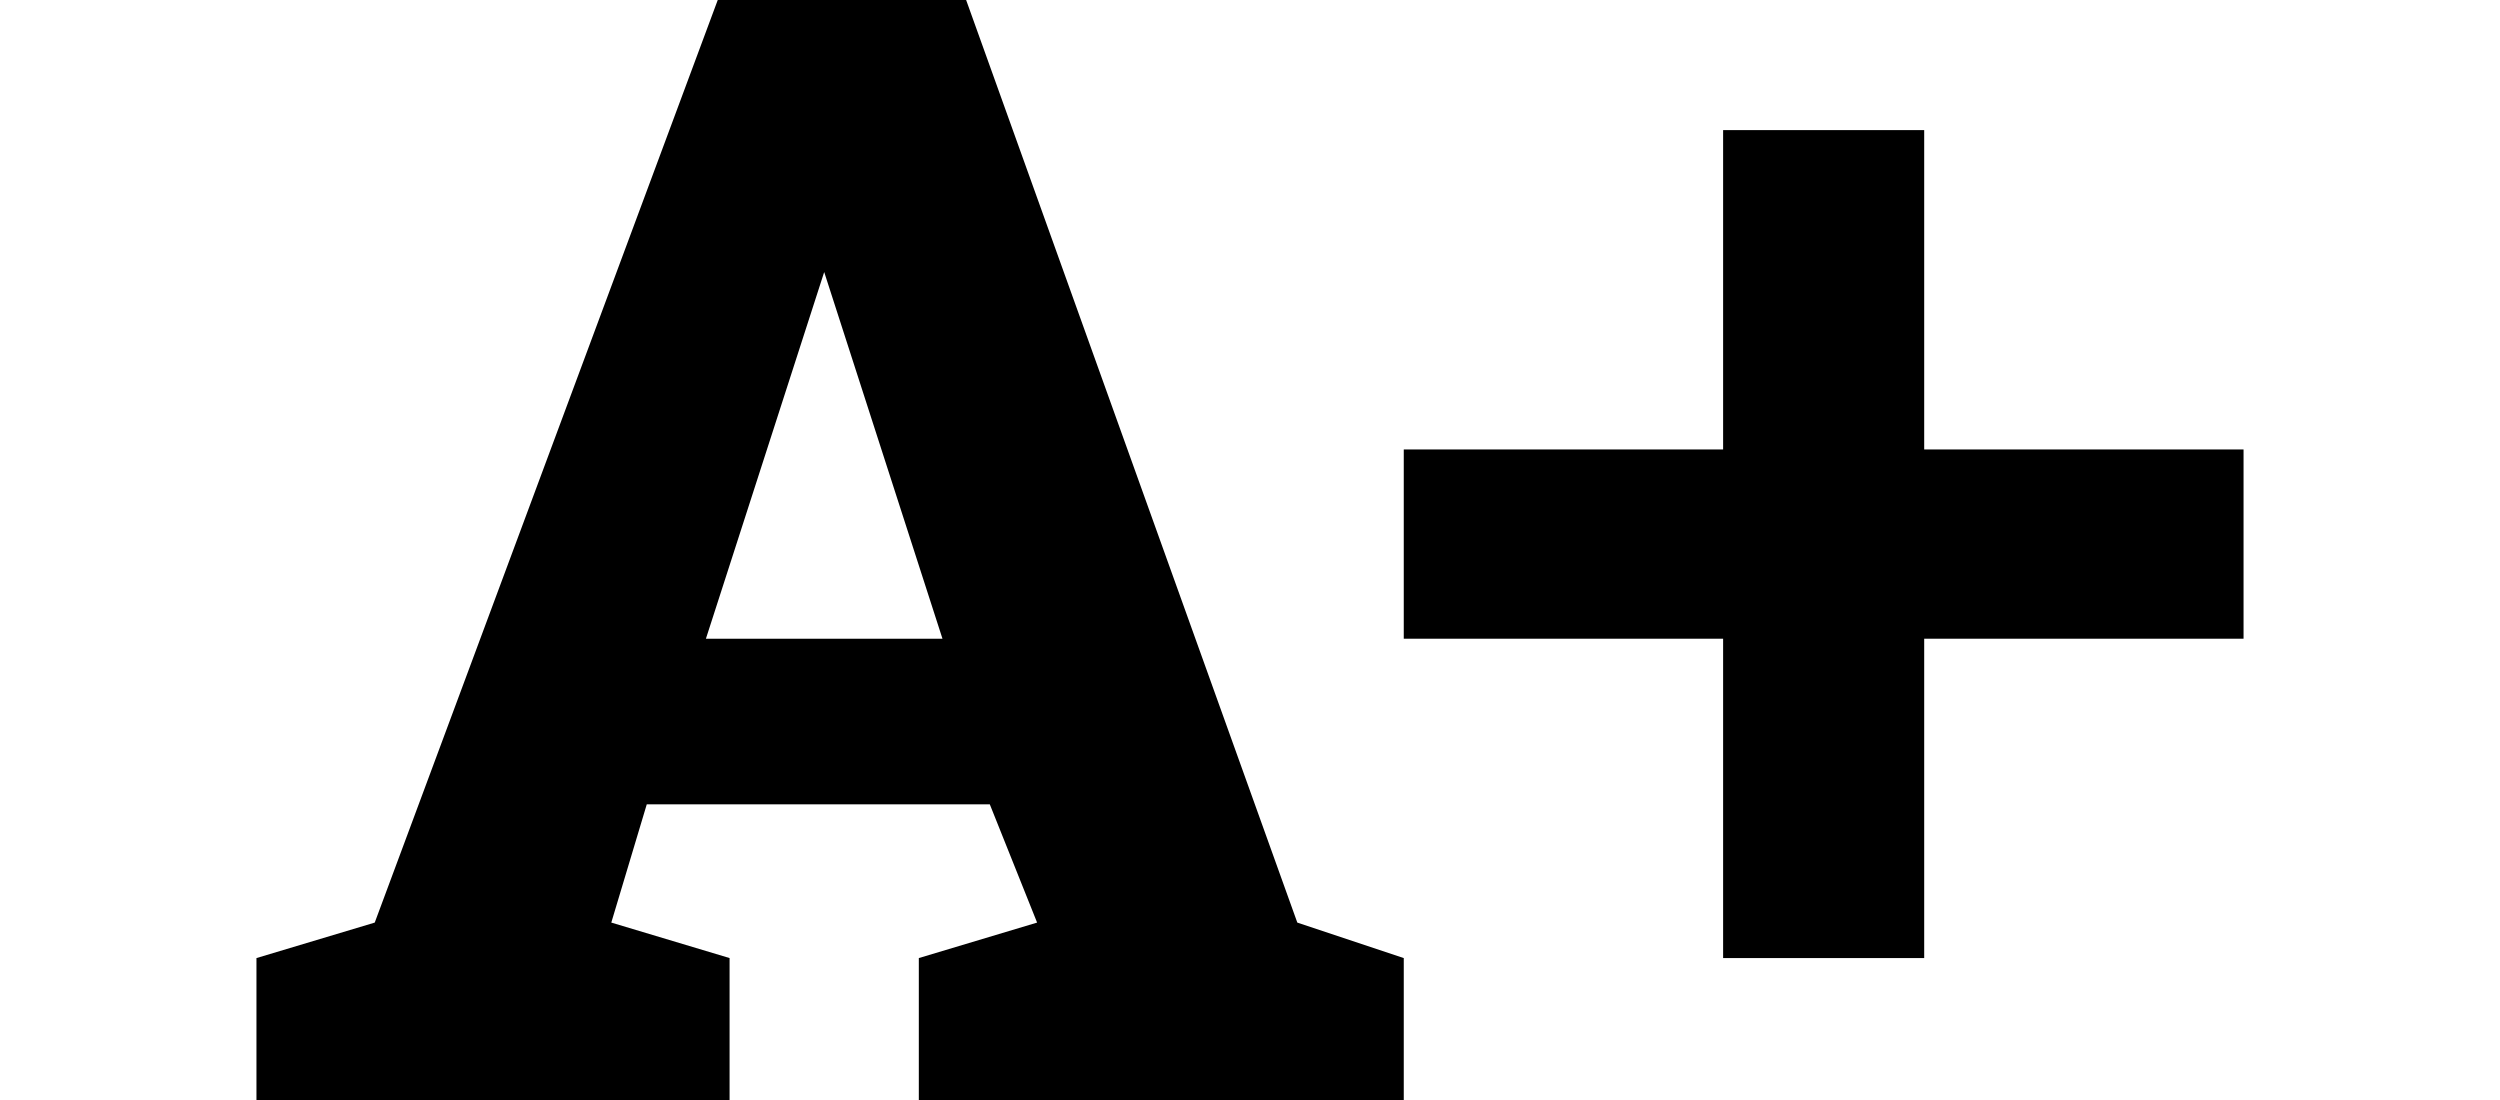
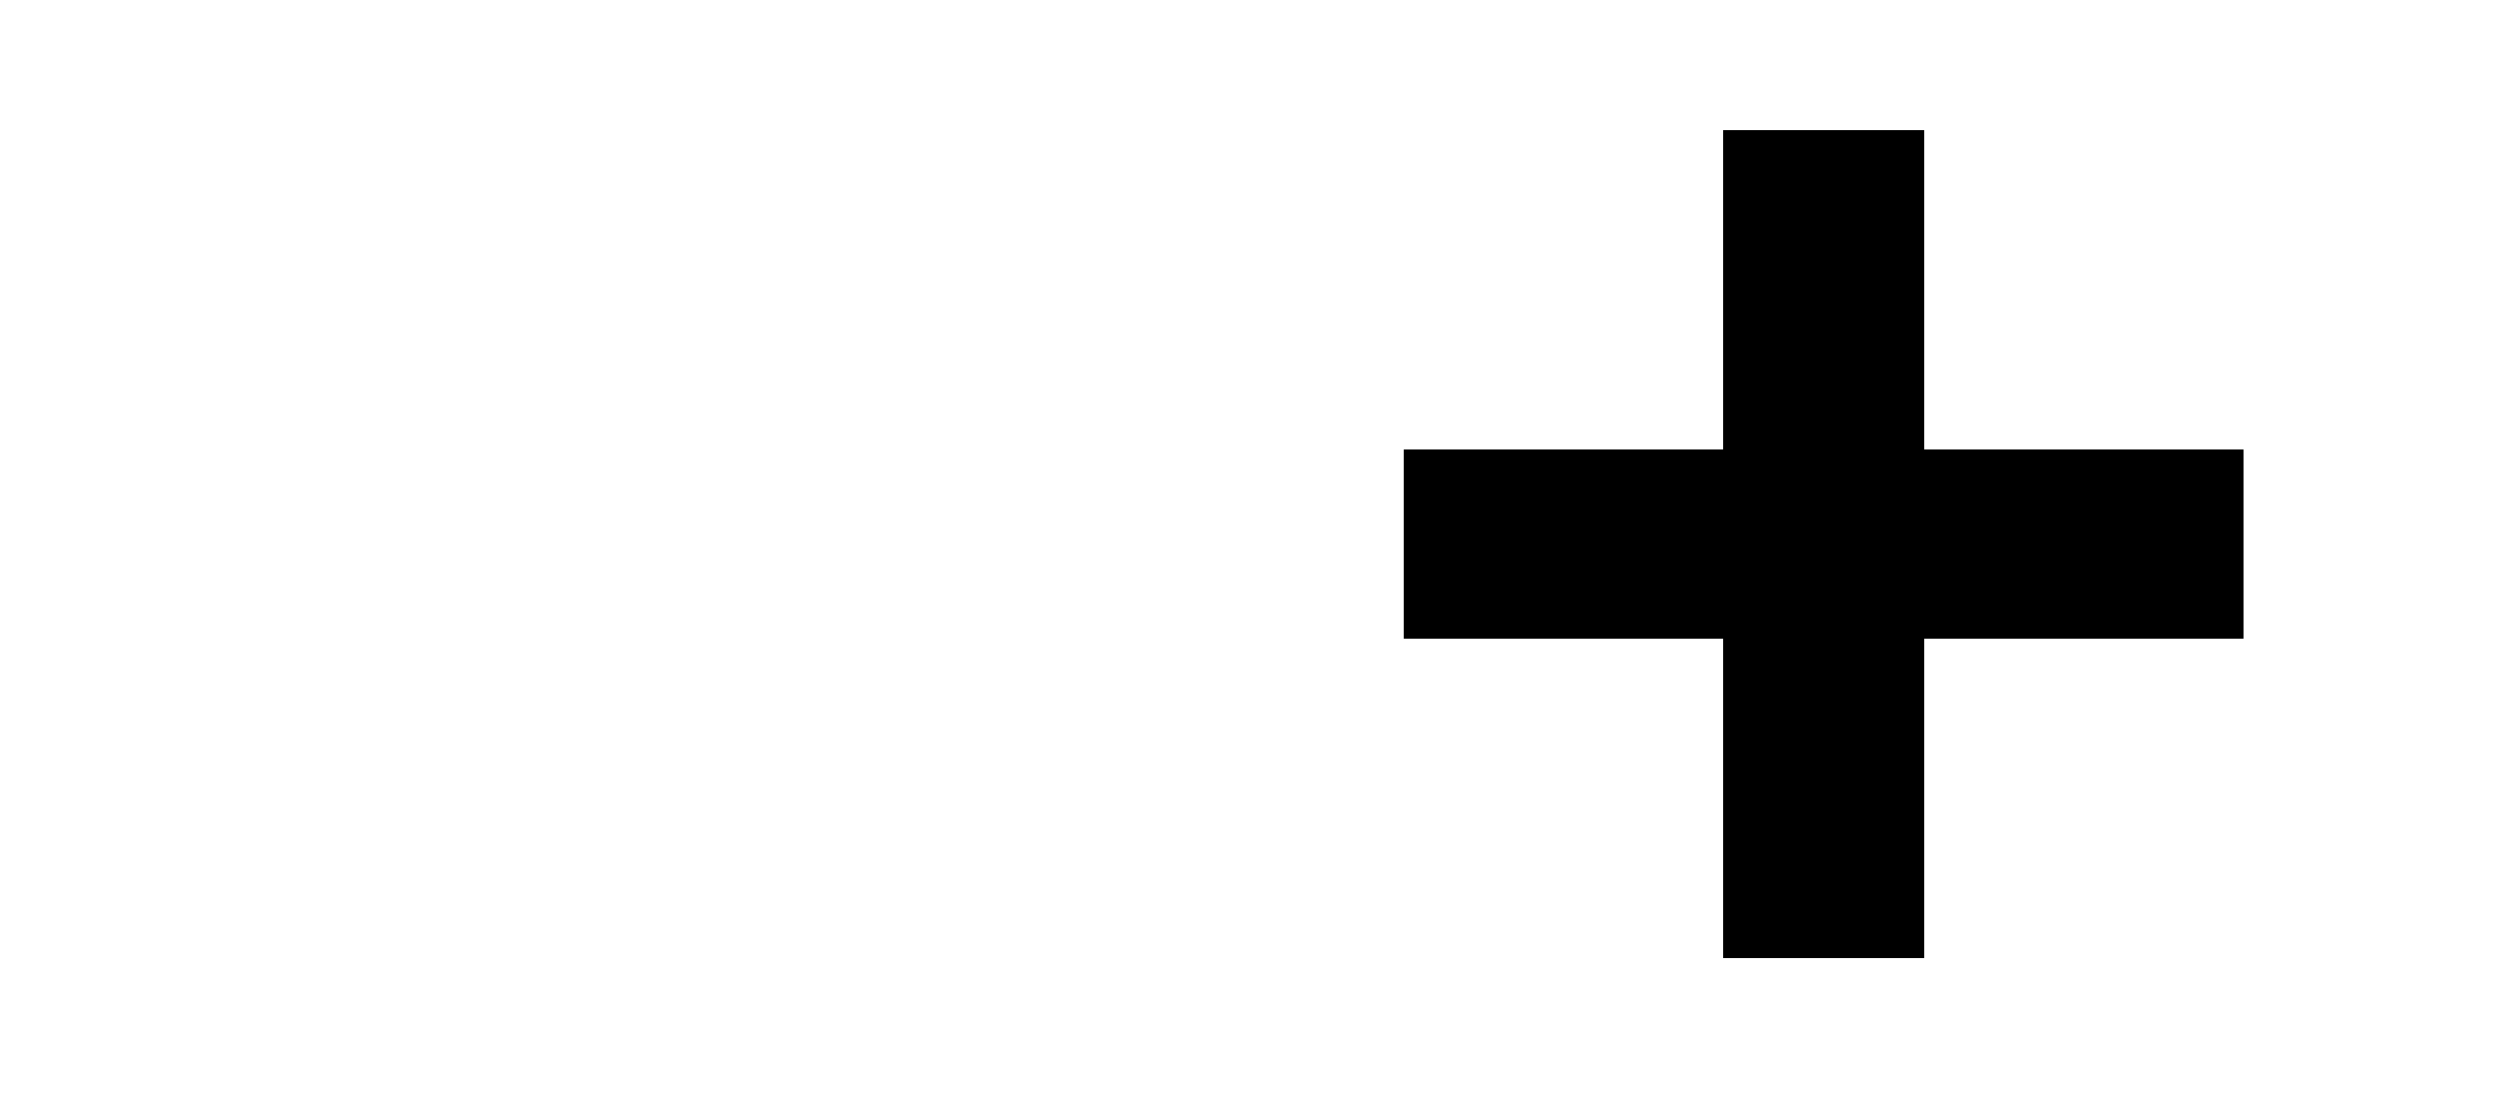
<svg xmlns="http://www.w3.org/2000/svg" xml:space="preserve" width="50px" height="22px" version="1.1" style="shape-rendering:geometricPrecision; text-rendering:geometricPrecision; image-rendering:optimizeQuality; fill-rule:evenodd; clip-rule:evenodd" viewBox="0 0 2.1 0.93">
  <defs>
    <style type="text/css">
   
    .fil1 {fill:none}
    .fil0 {fill:black;fill-rule:nonzero}
   
  </style>
  </defs>
  <g id="Camada_x0020_1">
    <g id="_2872075277168">
-       <path class="fil0" d="M0.81 0l0.28 0.78 0.09 0.03 0 0.12 -0.41 0 0 -0.12 0.1 -0.03 -0.04 -0.1 -0.29 0 -0.03 0.1 0.1 0.03 0 0.12 -0.4 0 0 -0.12 0.1 -0.03 0.29 -0.78 0.21 0zm-0.12 0.23l-0.1 0.31 0.2 0 -0.1 -0.31z" />
      <polygon class="fil0" points="1.18,0.54 1.18,0.38 1.45,0.38 1.45,0.11 1.62,0.11 1.62,0.38 1.89,0.38 1.89,0.54 1.62,0.54 1.62,0.81 1.45,0.81 1.45,0.54 " />
    </g>
    <rect class="fil1" width="2.1" height="0.93" />
  </g>
</svg>